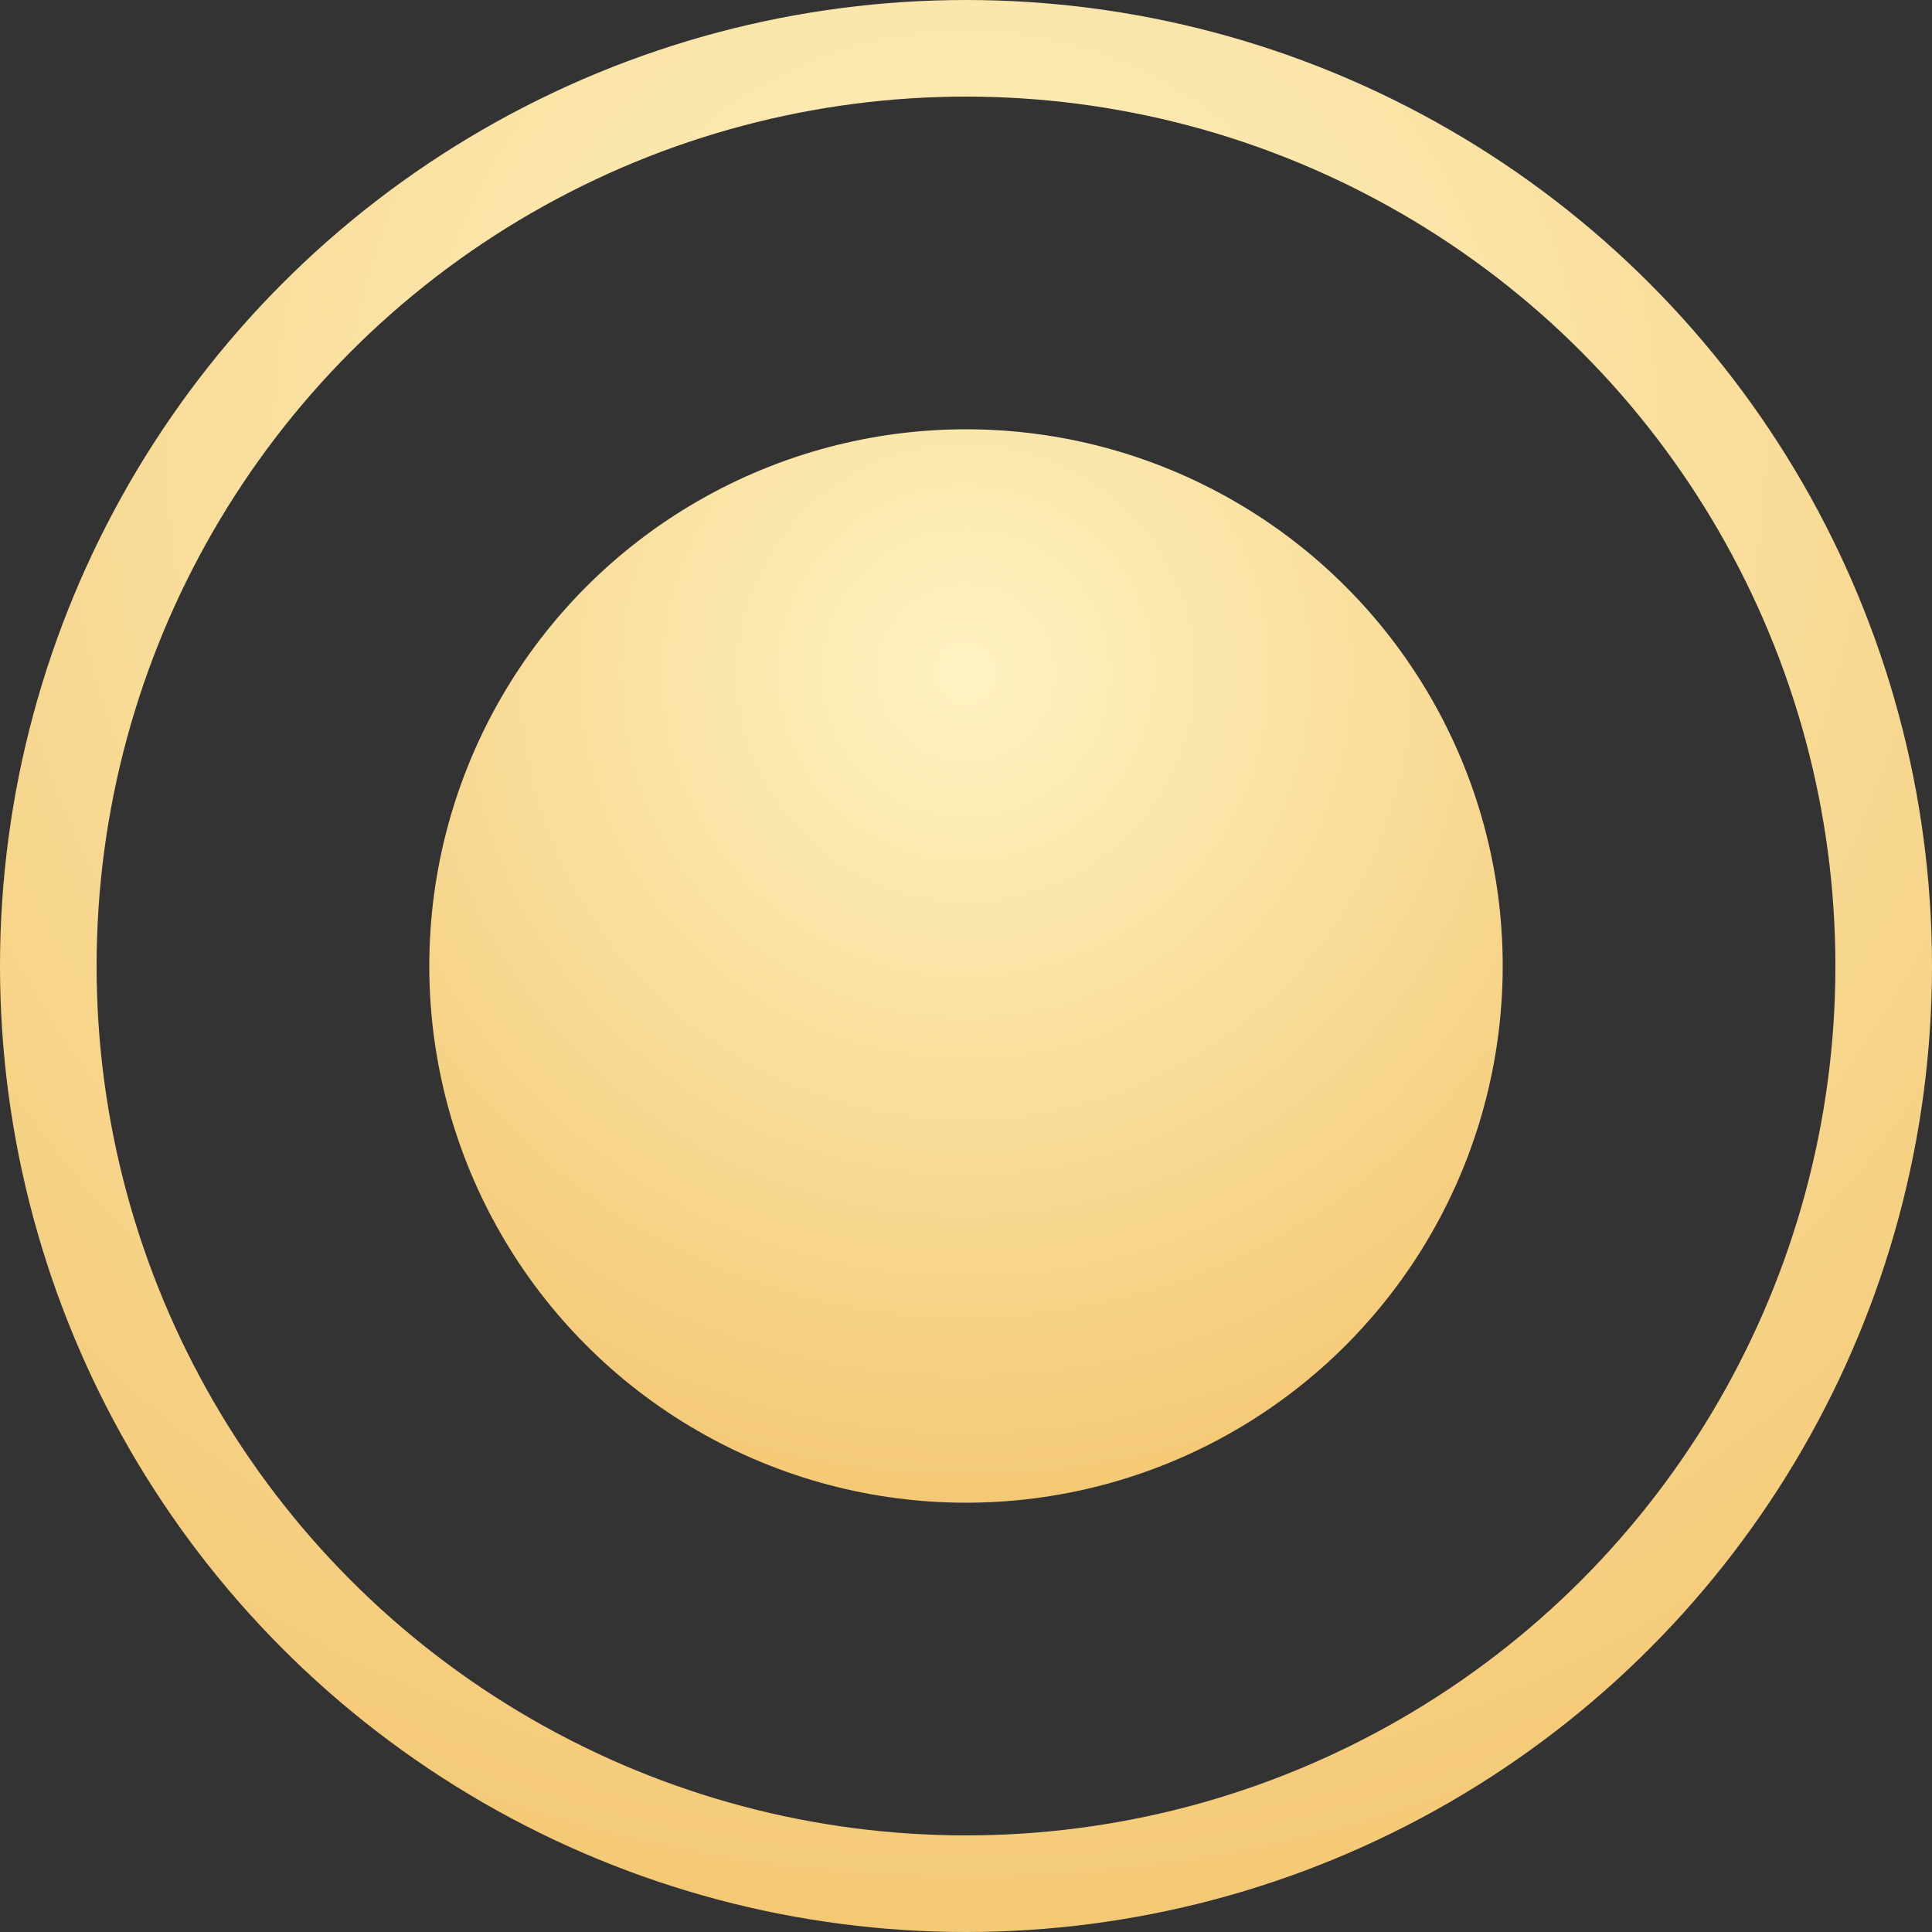
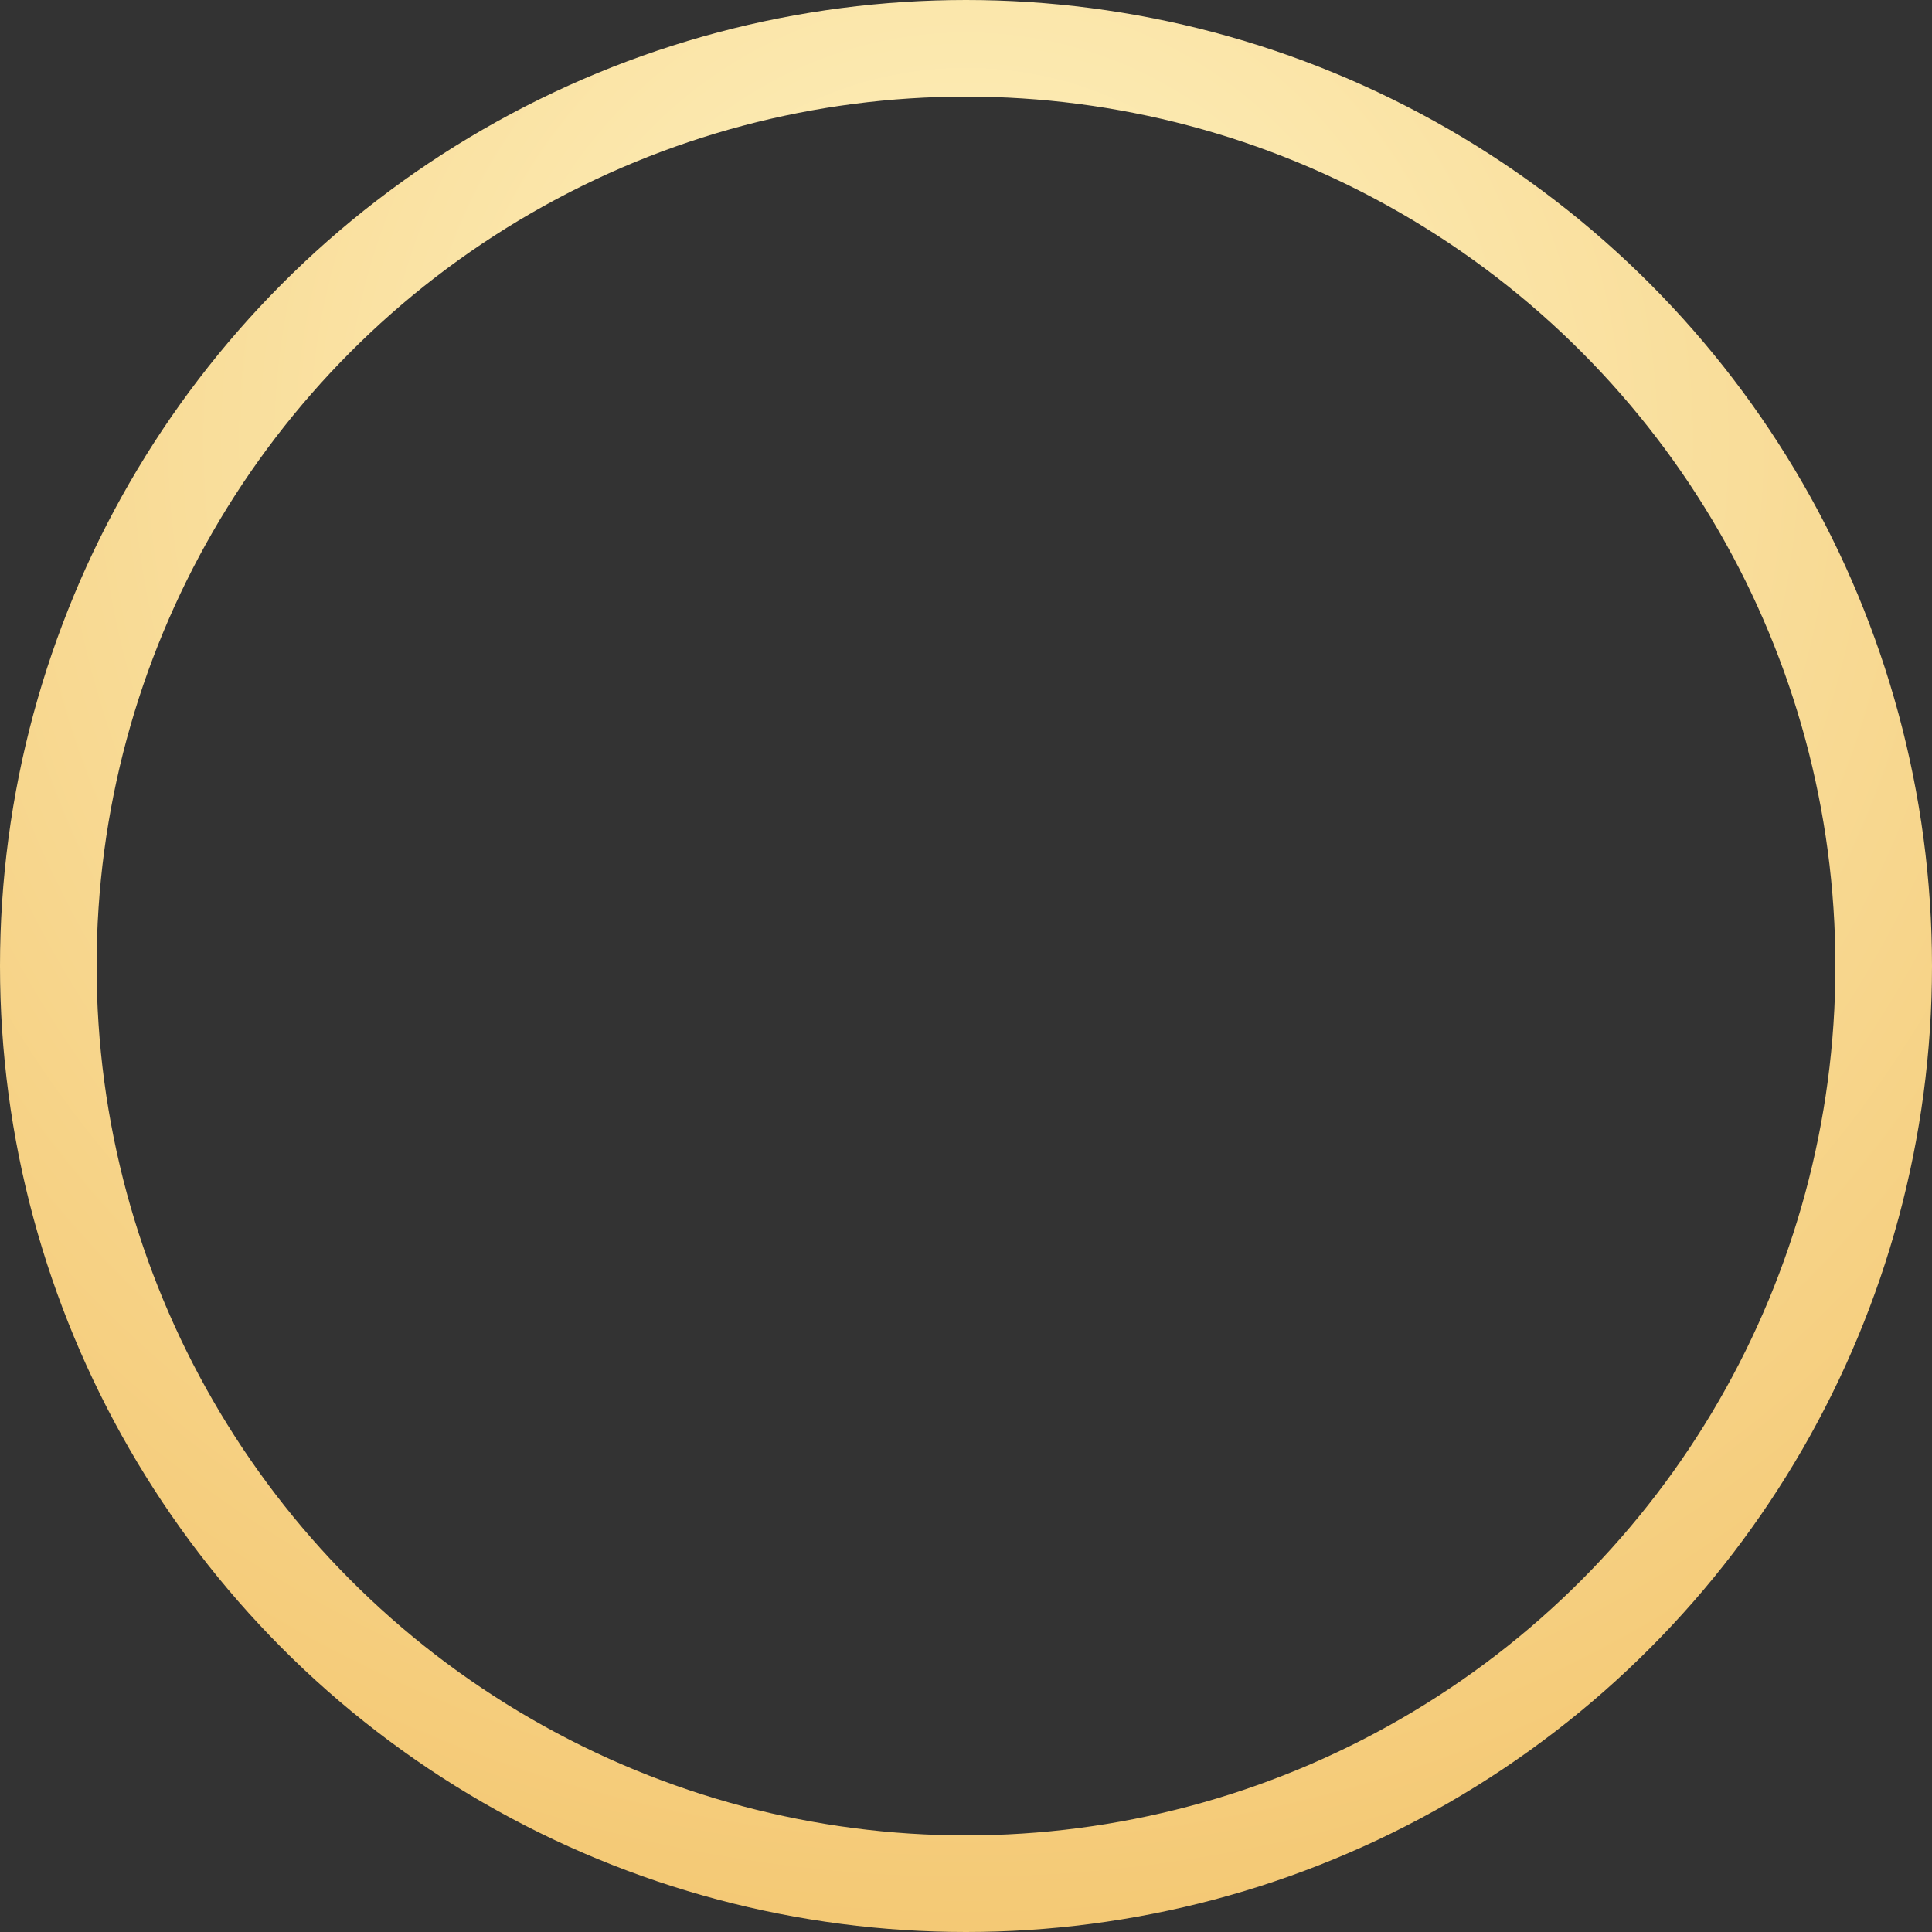
<svg xmlns="http://www.w3.org/2000/svg" width="10" height="10" viewBox="0 0 10 10" fill="none">
  <rect x="0" y="0" width="10" height="10" fill="#333333" stroke="none" />
  <circle cx="5" cy="5" r="4.75" stroke="url(#paint0_radial_1236_317)" stroke-width="0.5" />
-   <circle cx="5" cy="5" r="2.778" fill="url(#paint1_radial_1236_317)" />
  <defs>
    <radialGradient id="paint0_radial_1236_317" cx="0" cy="0" r="1" gradientUnits="userSpaceOnUse" gradientTransform="translate(5 2.273) rotate(90) scale(7.727)">
      <stop stop-color="#FEF3C2" />
      <stop offset="1" stop-color="#F4C975" />
    </radialGradient>
    <radialGradient id="paint1_radial_1236_317" cx="0" cy="0" r="1" gradientUnits="userSpaceOnUse" gradientTransform="translate(5 3.485) rotate(90) scale(4.293)">
      <stop stop-color="#FEF3C2" />
      <stop offset="1" stop-color="#F4C975" />
    </radialGradient>
  </defs>
</svg>